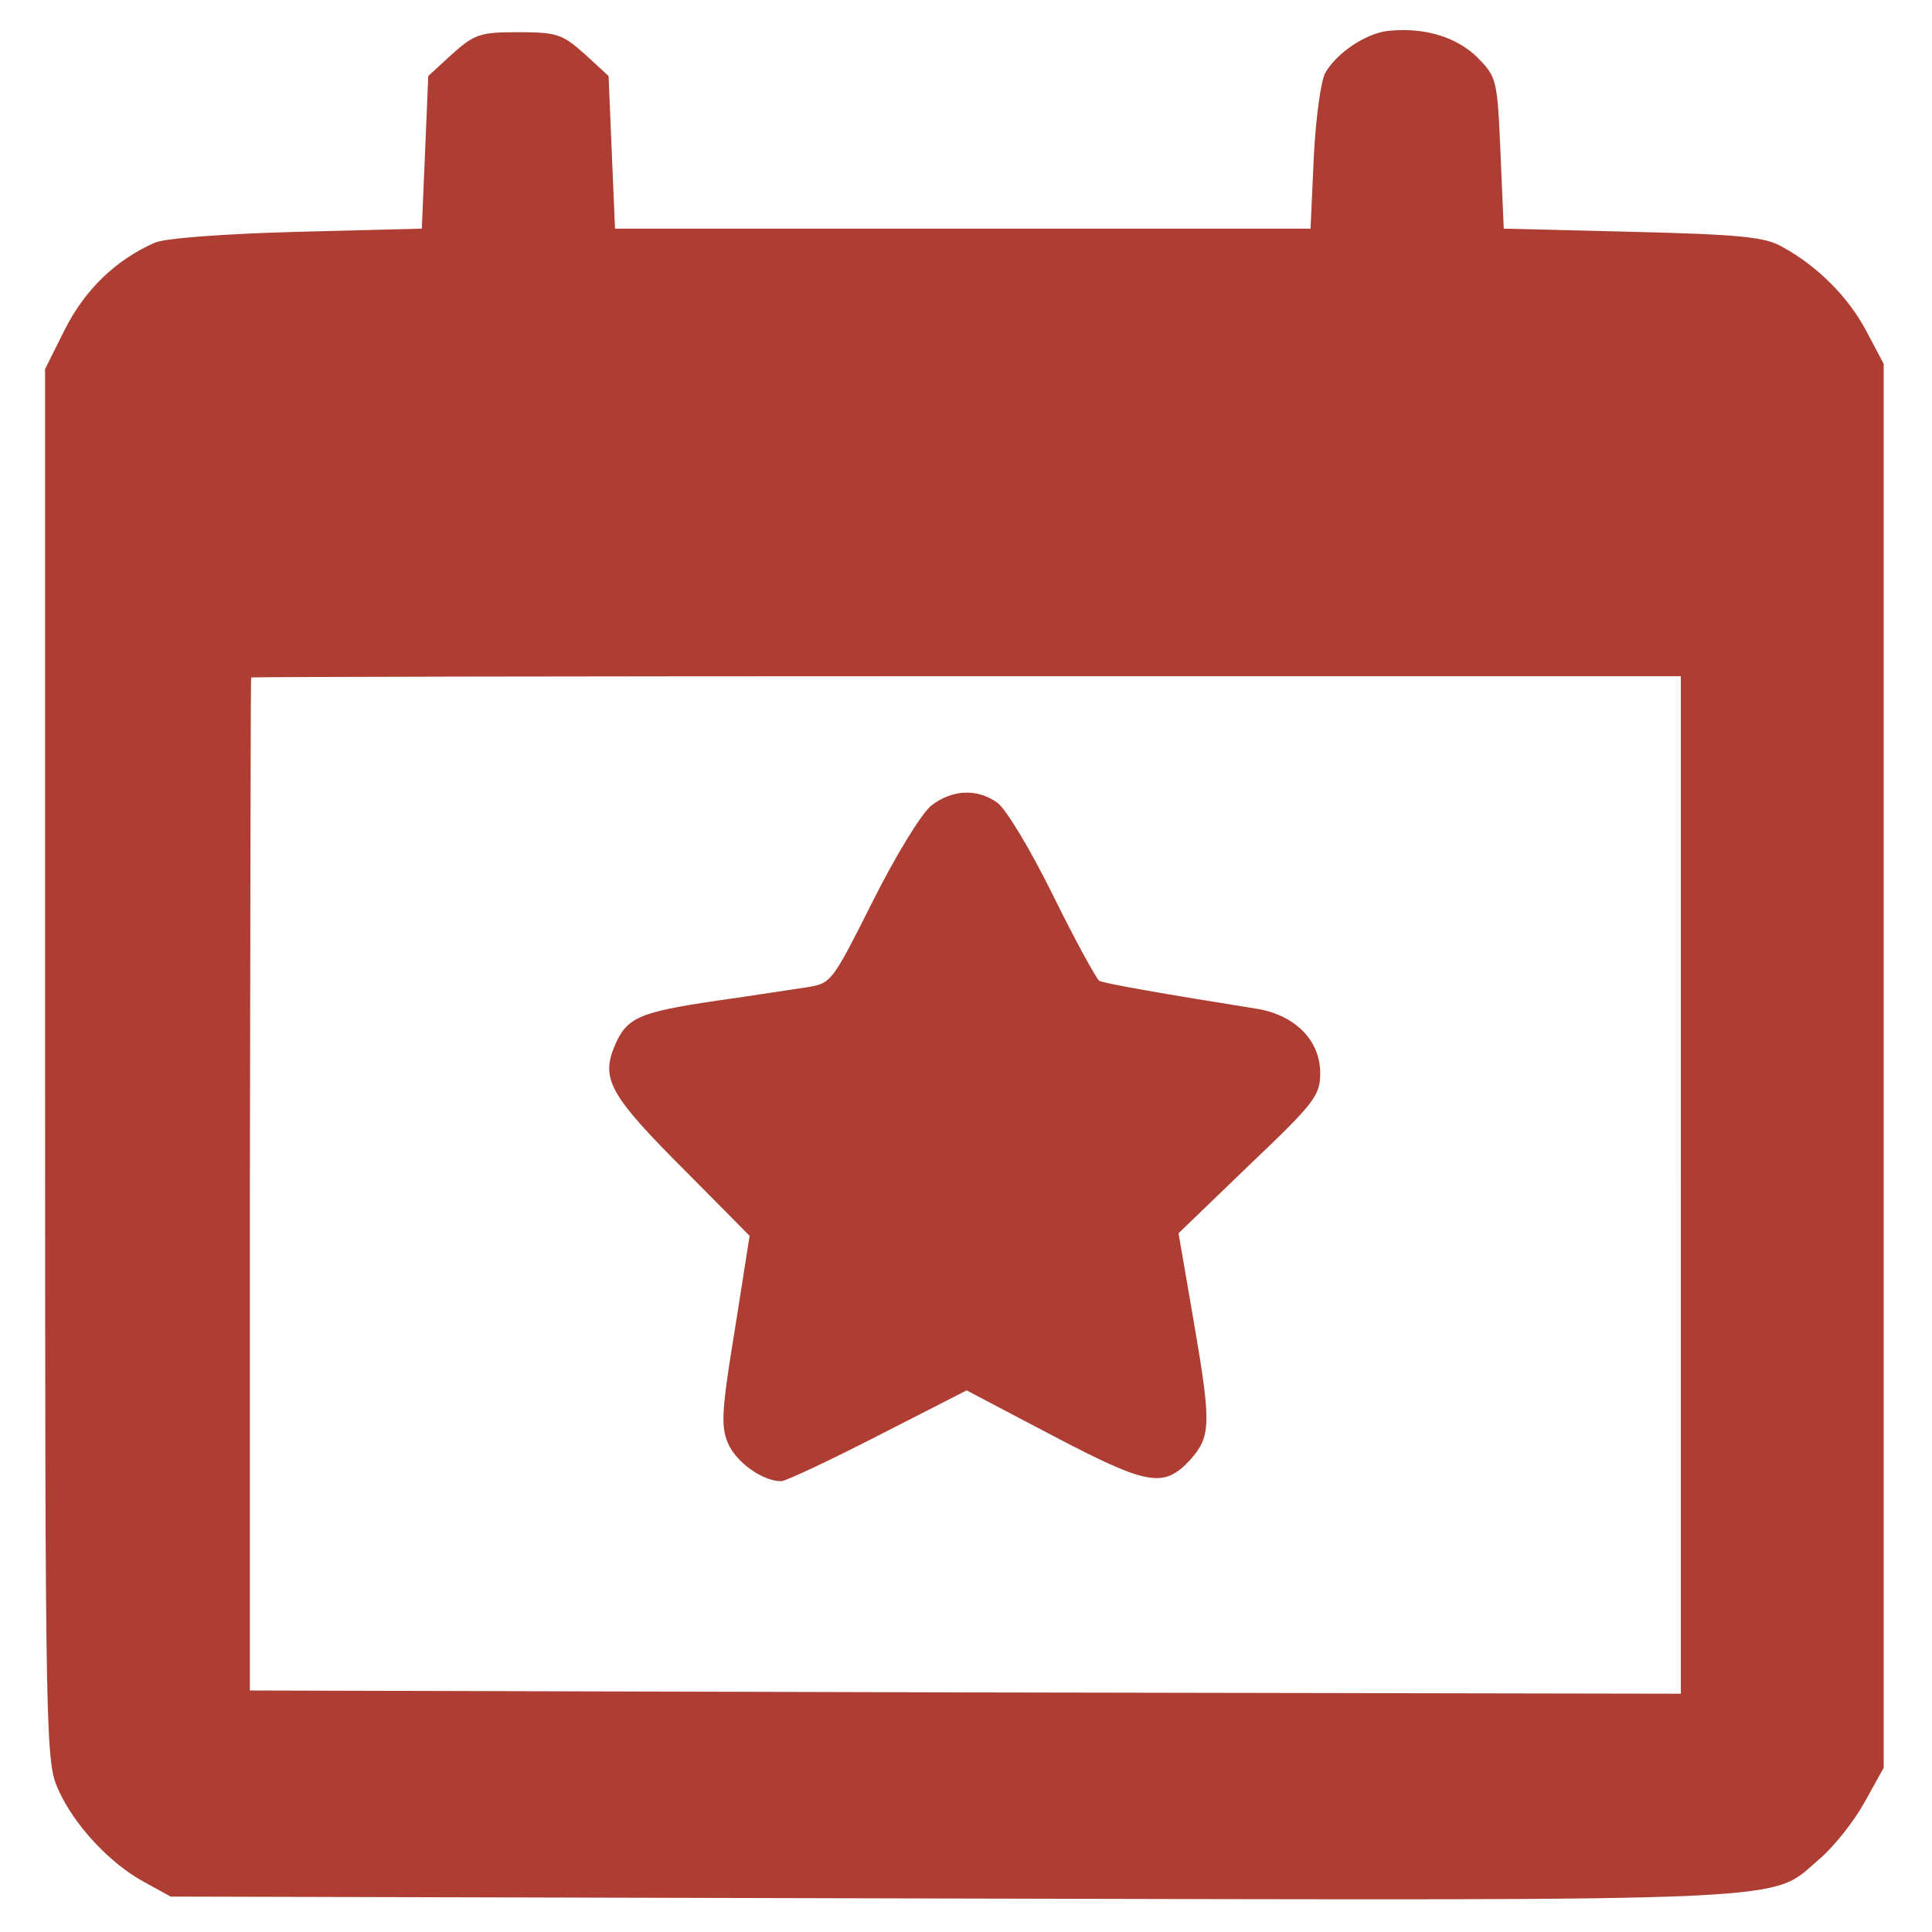
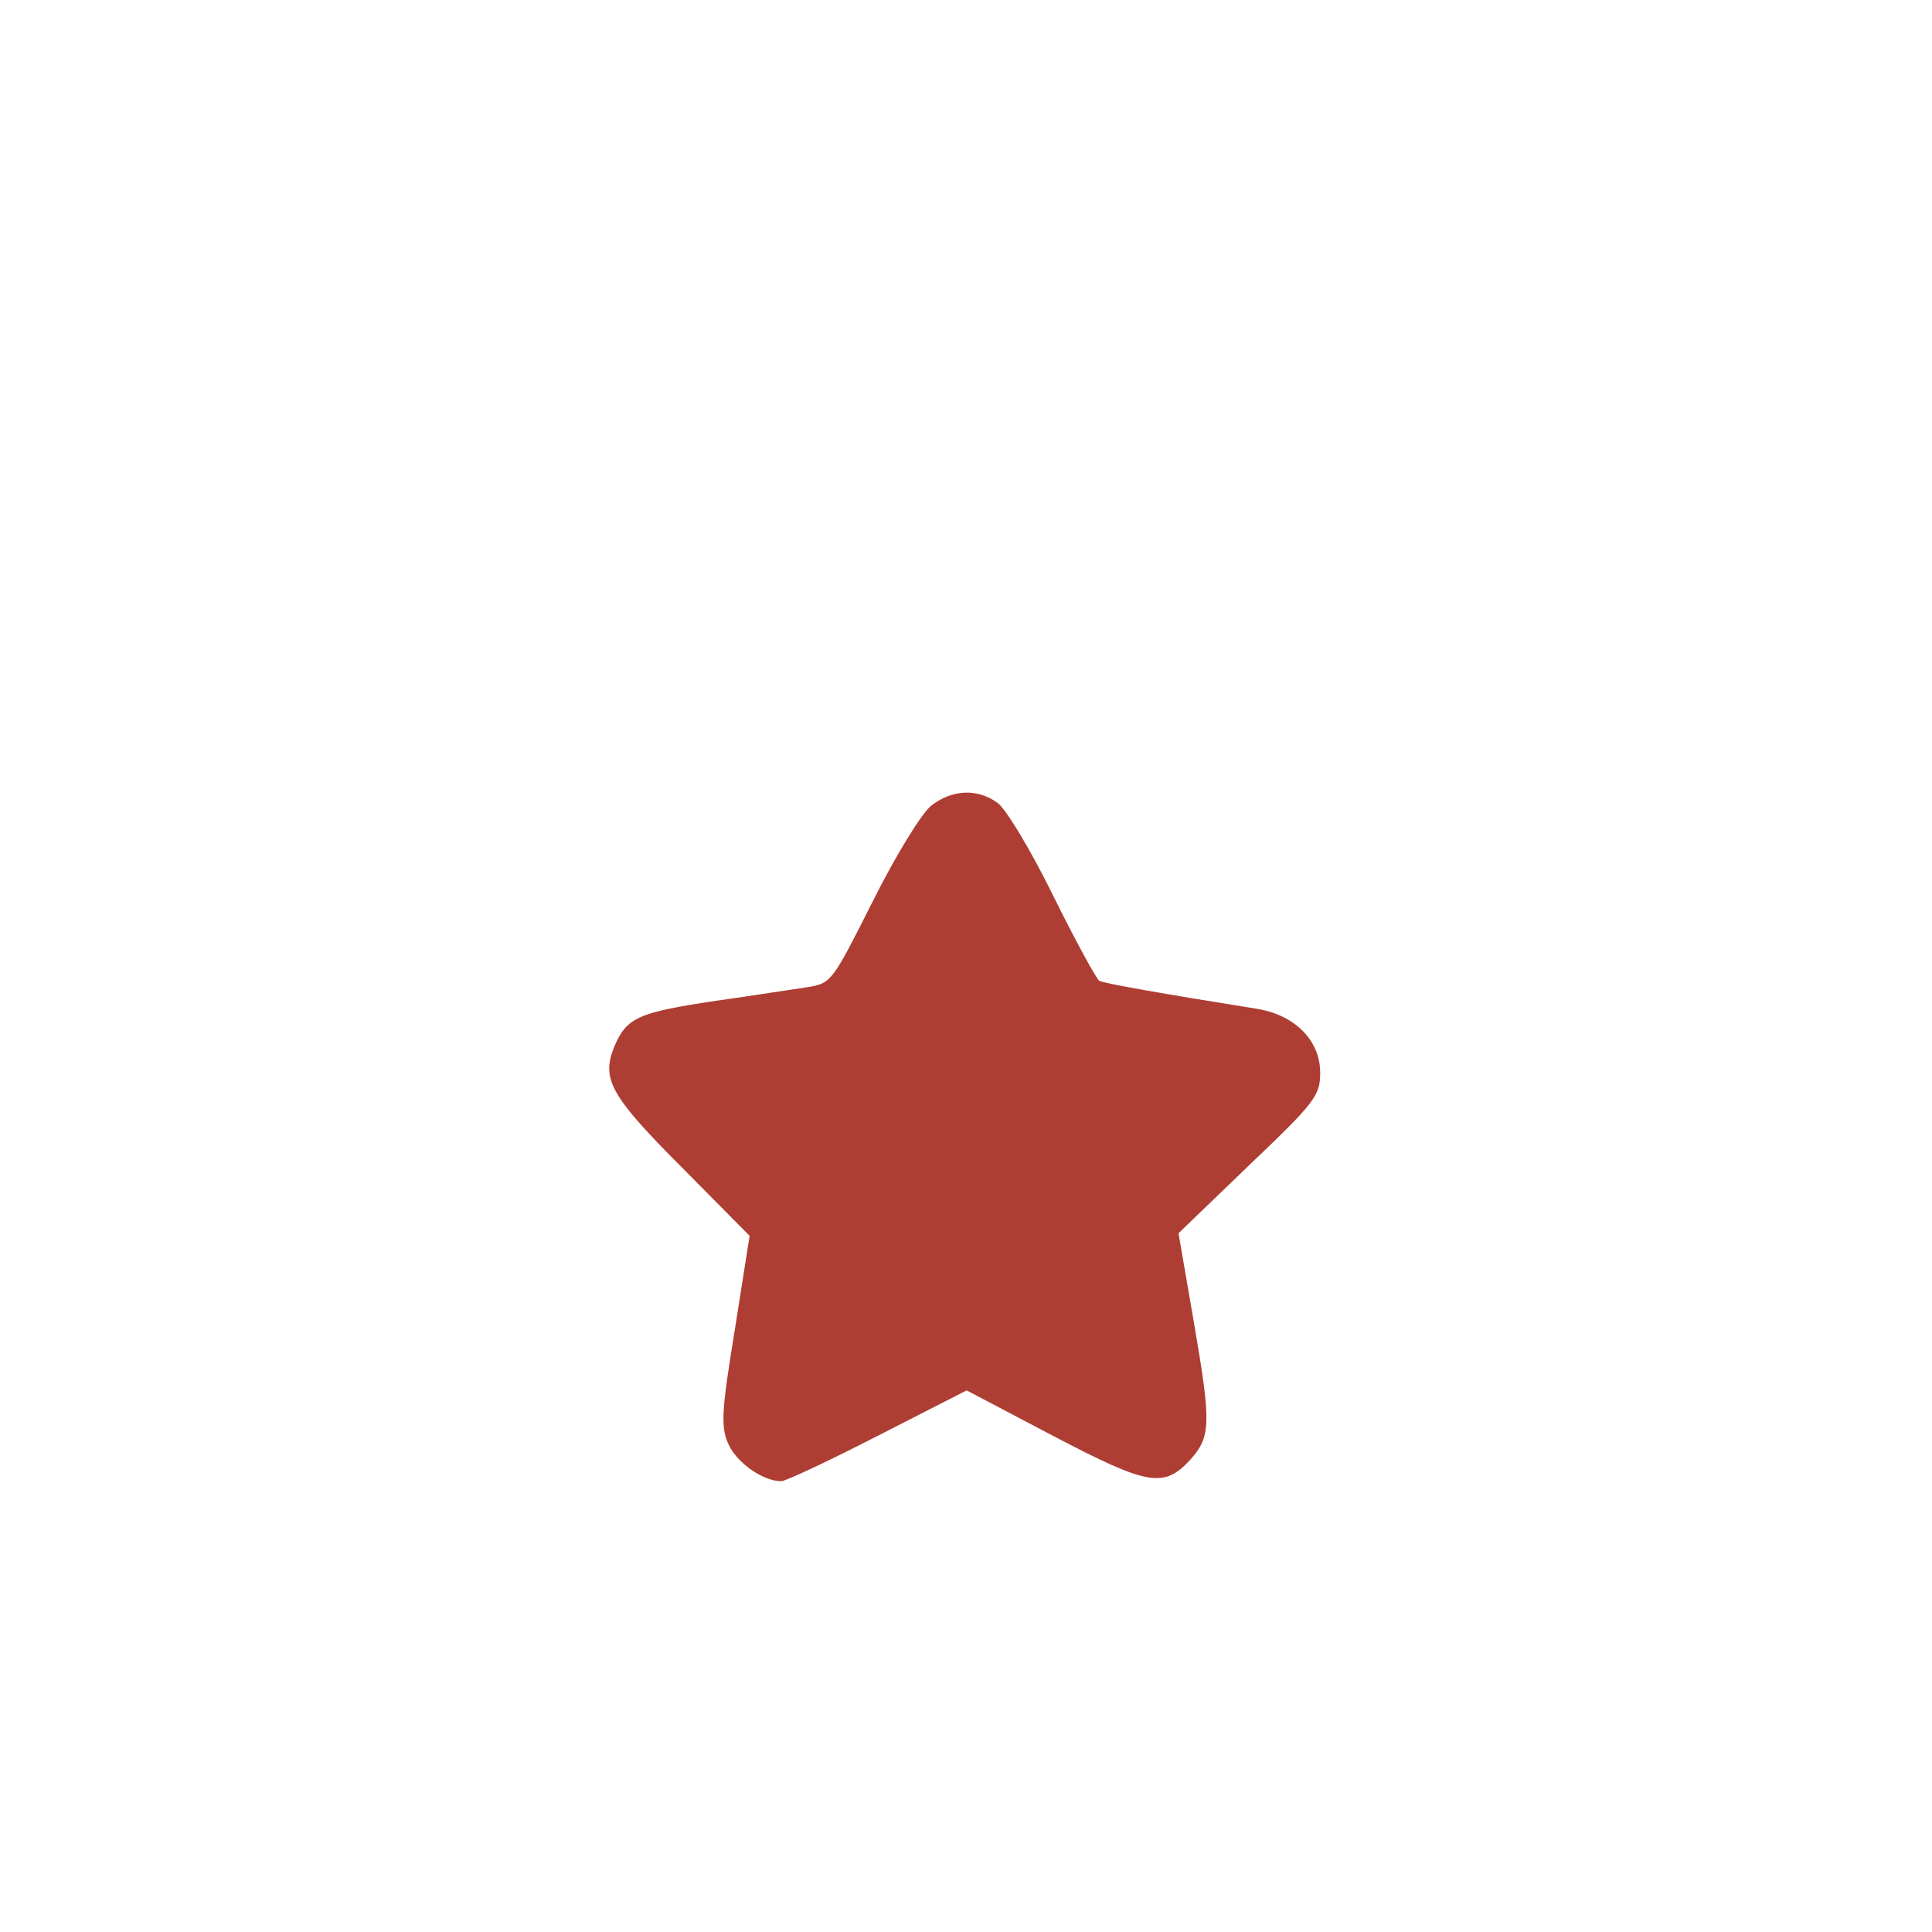
<svg xmlns="http://www.w3.org/2000/svg" version="1.0" width="300pt" height="300pt" viewBox="0 0 300 300" preserveAspectRatio="xMidYMid meet">
  <g transform="translate(0,300) scale(0.1,-0.1)" fill="#ae3e33" stroke="none">
-     <path d="M2155 2952 c-35 -4 -80 -35 -97 -65 -7 -12 -15 -71 -18 -132 l-5 -110 -540 0 -540 0 -5 118 -5 119 -37 34 c-35 31 -43 34 -103 34 -60 0 -68 -3 -103 -34 l-37 -34 -5 -119 -5 -118 -195 -5 c-111 -3 -206 -10 -220 -17 -61 -27 -108 -73 -139 -134 l-31 -62 0 -1081 c0 -1065 1 -1082 21 -1126 25 -55 80 -114 134 -143 l40 -22 1214 -3 c1345 -3 1267 -6 1347 62 22 19 53 58 69 87 l30 54 0 1090 0 1090 -27 51 c-28 53 -76 101 -131 131 -26 15 -66 19 -232 23 l-200 5 -5 117 c-5 116 -6 118 -36 149 -33 32 -83 47 -139 41z m455 -1792 l0 -790 -1111 2 -1111 3 0 785 c1 432 1 786 2 788 0 1 499 2 1110 2 l1110 0 0 -790z" fill="#ae3e33" />
    <path d="M1446 1749 c-15 -12 -55 -77 -91 -149 -63 -125 -64 -127 -102 -133 -21 -3 -84 -13 -141 -21 -121 -18 -139 -26 -158 -71 -21 -51 -6 -77 109 -192 l101 -102 -23 -146 c-20 -122 -22 -149 -11 -175 12 -30 54 -60 83 -60 7 0 75 32 151 71 l137 70 135 -71 c147 -77 171 -81 212 -37 32 36 33 55 7 207 l-25 145 110 106 c102 97 110 108 110 143 0 51 -40 91 -101 100 -138 22 -235 39 -242 43 -4 2 -37 62 -72 133 -35 71 -74 136 -87 144 -31 22 -70 20 -102 -5z" fill="#ae3e33" />
  </g>
</svg>